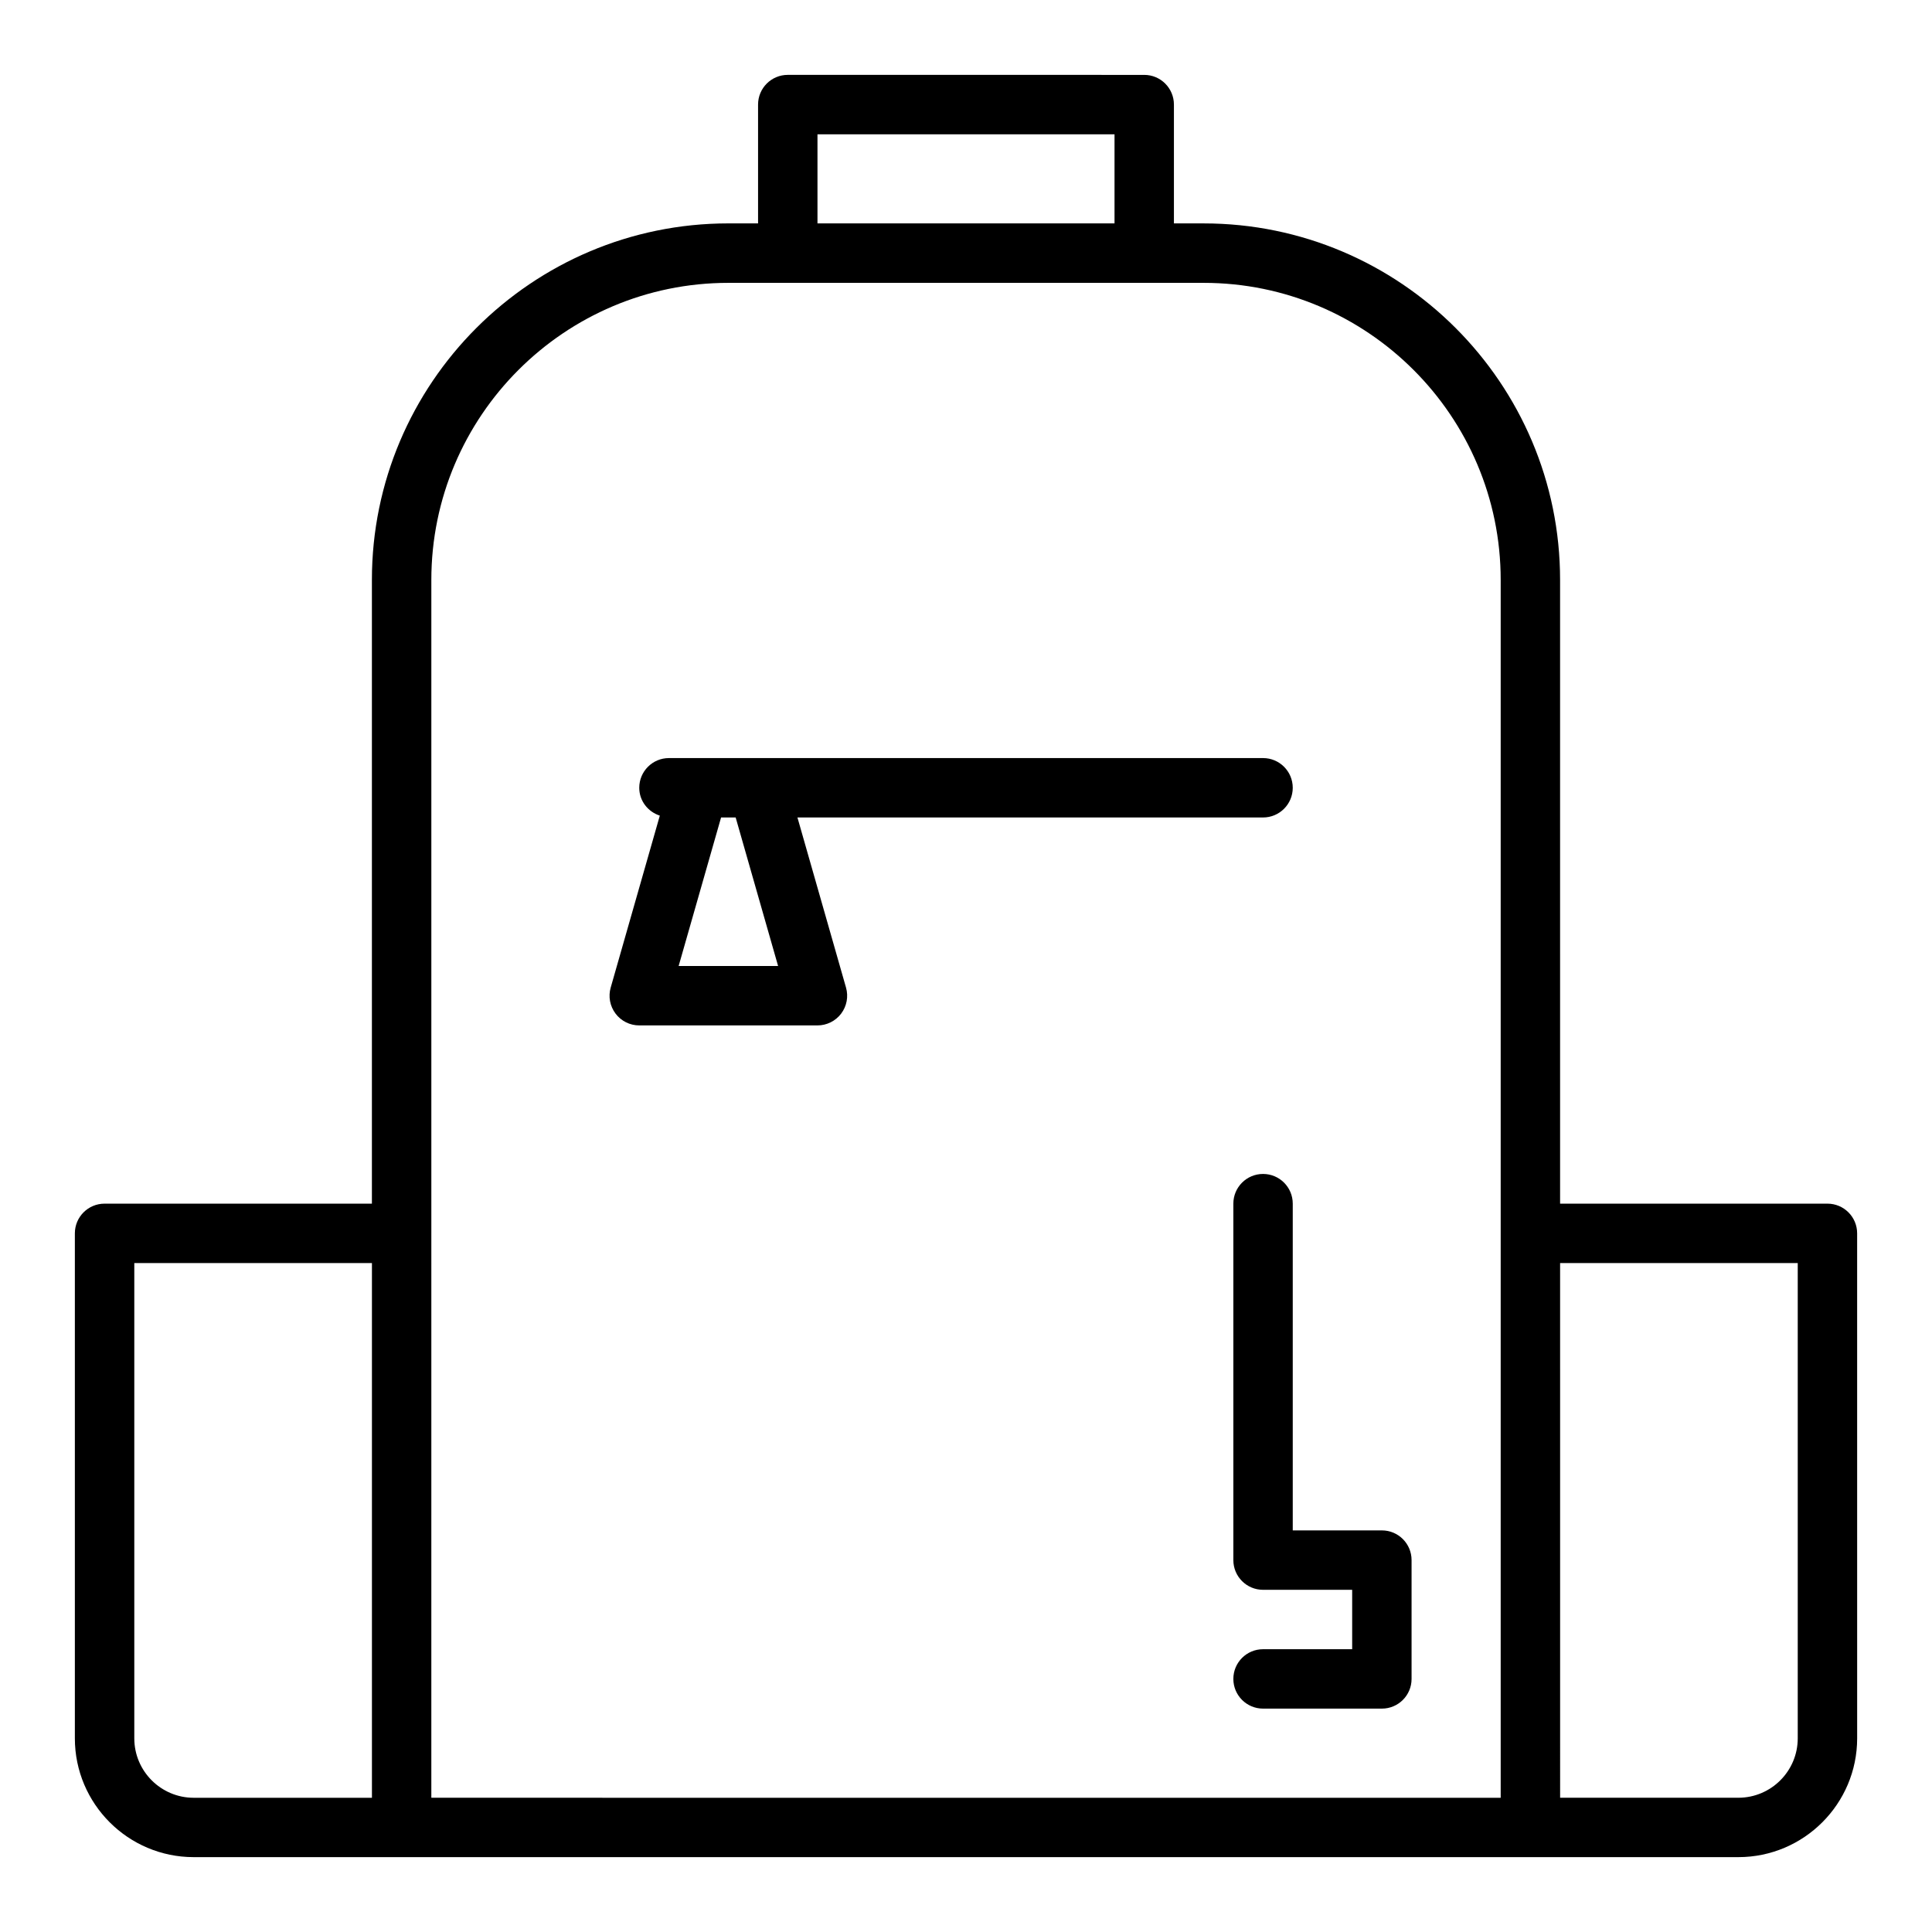
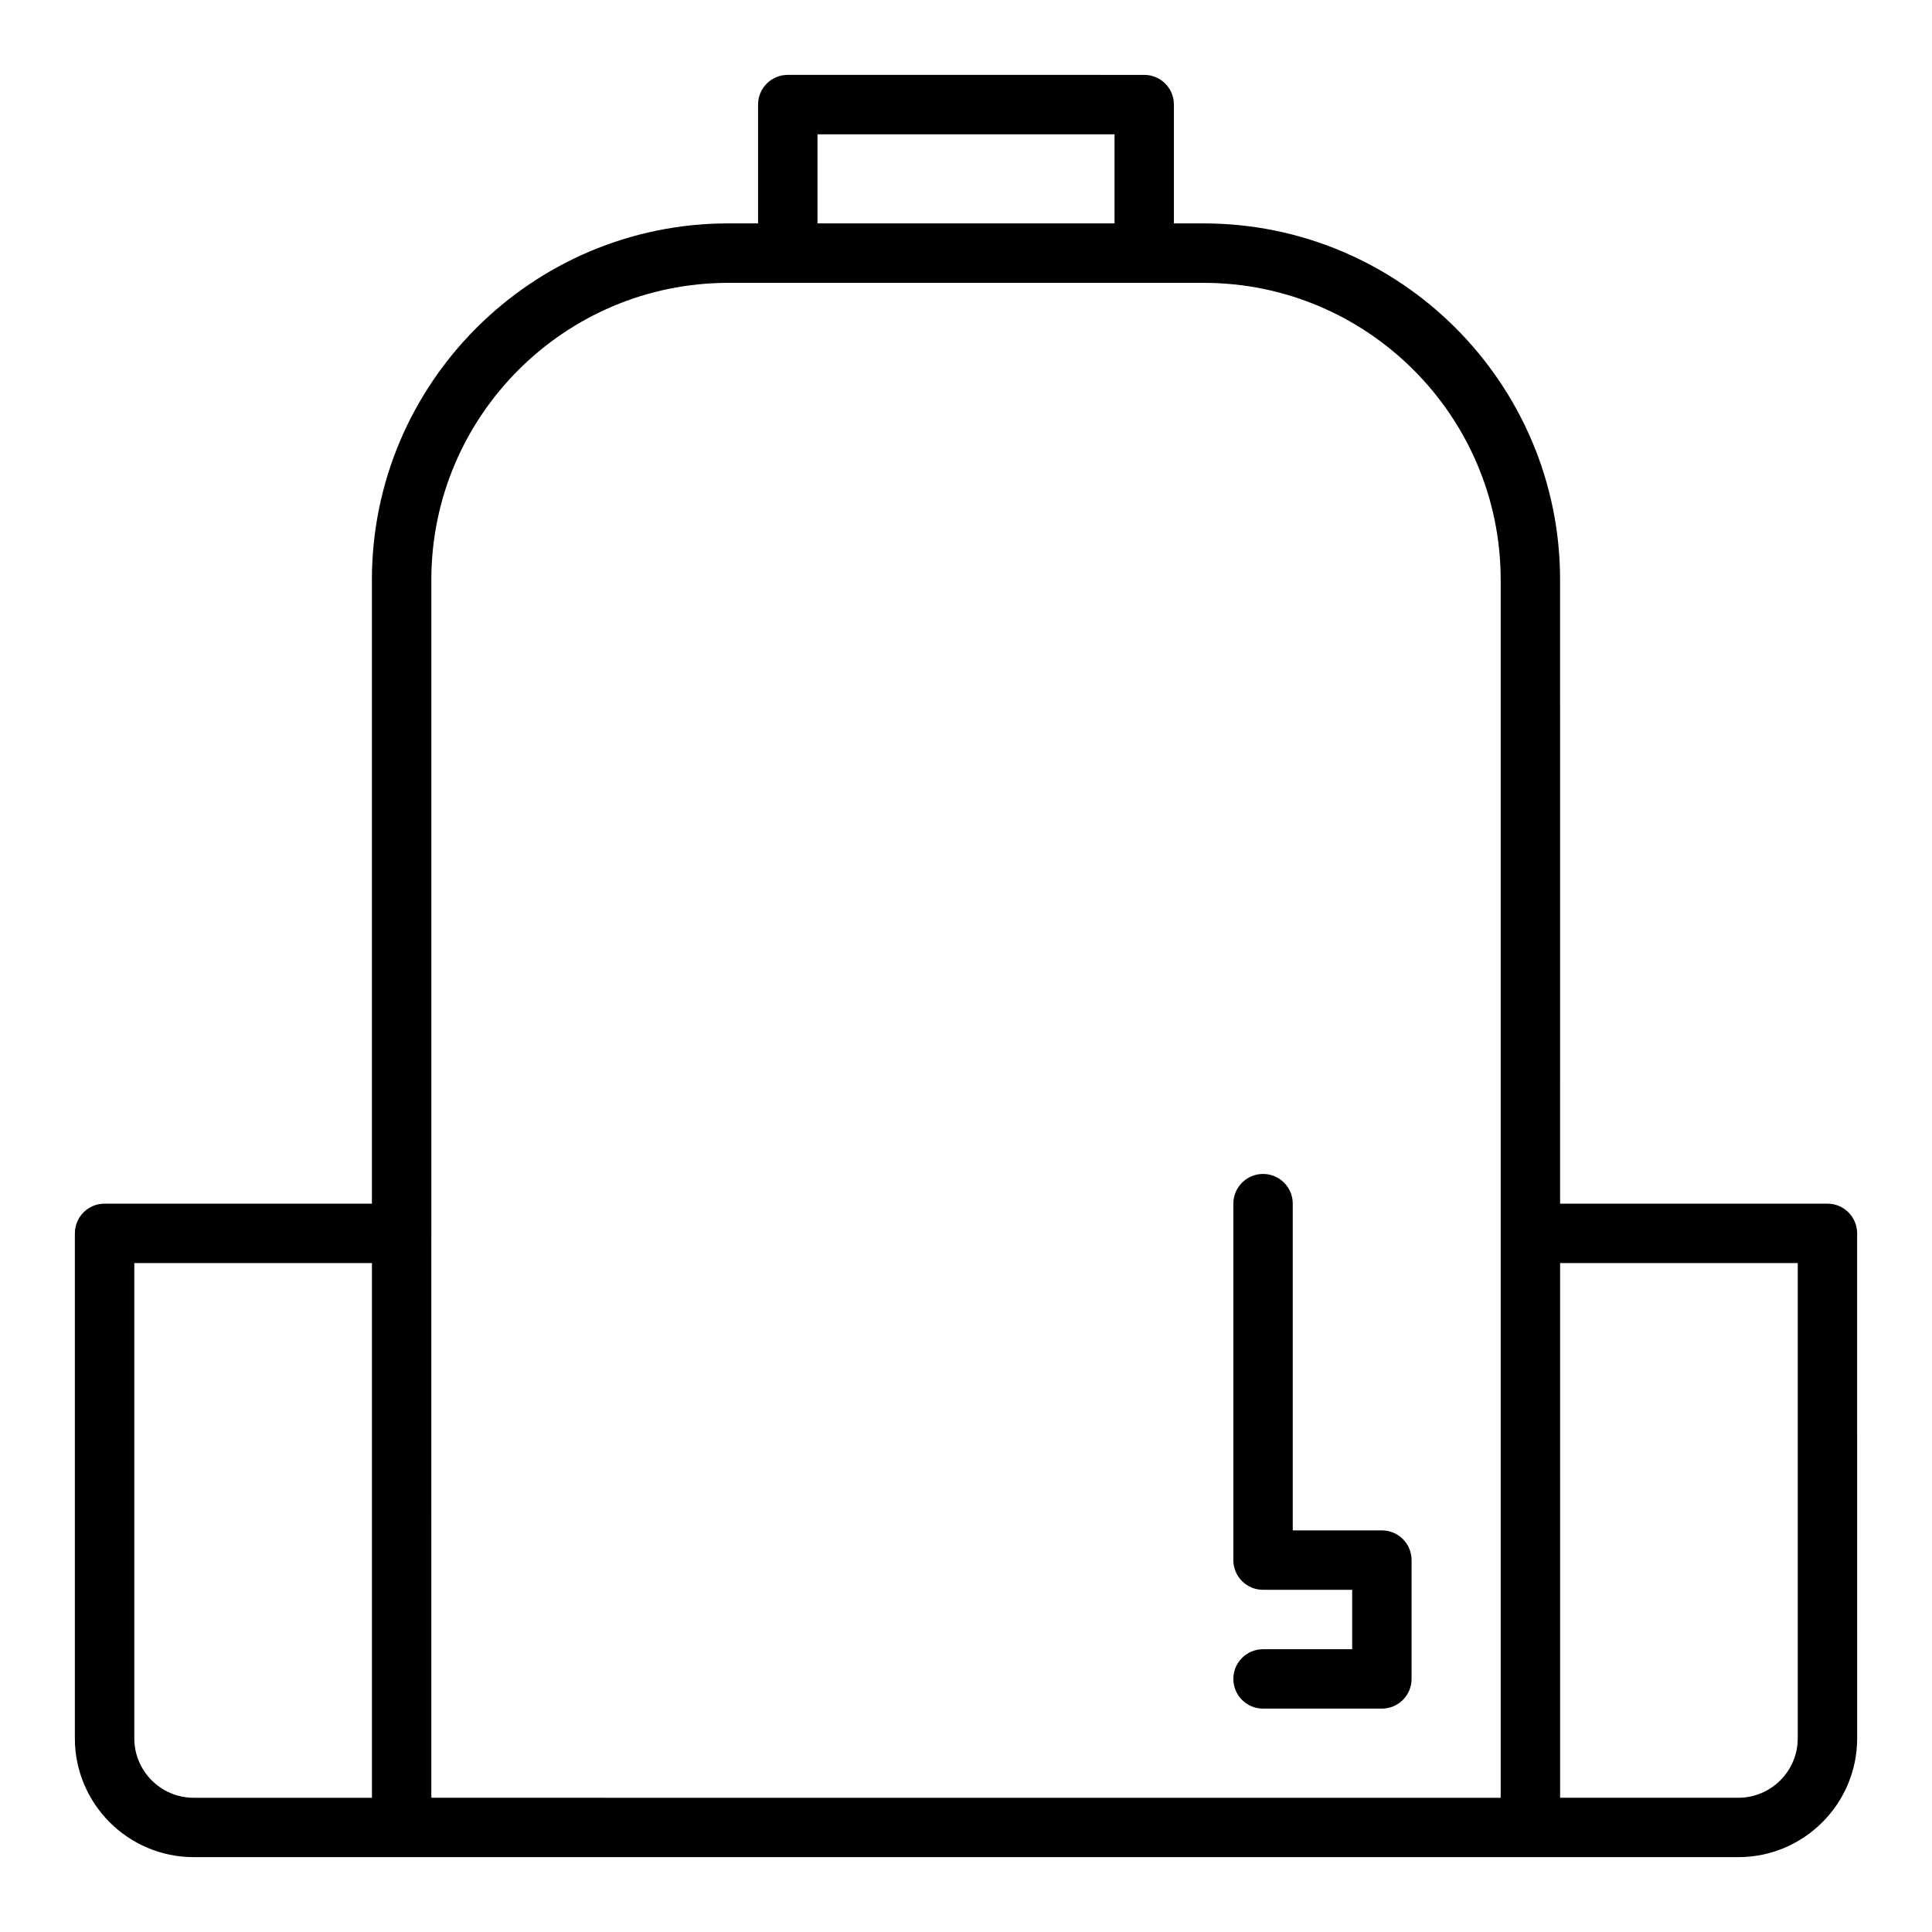
<svg xmlns="http://www.w3.org/2000/svg" fill="#000000" width="800px" height="800px" version="1.1" viewBox="144 144 512 512">
  <g>
    <path d="m628.29 462.98h-70.848l-0.004-165.31c0-52.09-42.379-94.465-94.465-94.465h-7.871v-31.488c0-4.352-3.523-7.871-7.871-7.871l-94.465-0.004c-4.348 0-7.871 3.519-7.871 7.871v31.488h-7.871c-52.086 0-94.465 42.375-94.465 94.465v165.31l-70.848 0.004c-4.348 0-7.871 3.519-7.871 7.871v133.82c0 17.367 14.125 31.488 31.488 31.488h409.35c17.363 0 31.488-14.121 31.488-31.488l-0.004-133.82c0-4.352-3.527-7.871-7.871-7.871zm-267.65-283.39h78.719v23.617h-78.719zm-181.05 425.09v-125.95h62.977v141.7h-47.234c-8.68 0-15.742-7.062-15.742-15.742zm78.719-133.82v-173.18c0-43.402 35.312-78.719 78.719-78.719h125.95c43.406 0 78.719 35.316 78.719 78.719v322.75l-283.39-0.004zm362.11 133.82c0 8.68-7.062 15.742-15.742 15.742h-47.23l-0.004-141.7h62.977z" />
-     <path d="m355.33 360.64h123.39c4.348 0 7.871-3.519 7.871-7.871s-3.523-7.871-7.871-7.871h-157.44c-4.348 0-7.871 3.519-7.871 7.871 0 3.492 2.309 6.352 5.449 7.383l-13.016 45.562c-0.68 2.375-0.203 4.926 1.285 6.902 1.48 1.969 3.805 3.129 6.277 3.129h47.23c2.473 0 4.797-1.16 6.285-3.129 1.488-1.977 1.965-4.527 1.285-6.902zm-31.484 39.363 11.246-39.359h3.867l11.246 39.359z" />
    <path d="m510.21 549.57h-23.617v-86.59c0-4.352-3.523-7.871-7.871-7.871s-7.871 3.519-7.871 7.871v94.465c0 4.352 3.523 7.871 7.871 7.871h23.617v15.742h-23.617c-4.348 0-7.871 3.519-7.871 7.871 0 4.352 3.523 7.871 7.871 7.871h31.488c4.348 0 7.871-3.519 7.871-7.871v-31.488c0-4.352-3.523-7.871-7.871-7.871z" />
  </g>
</svg>